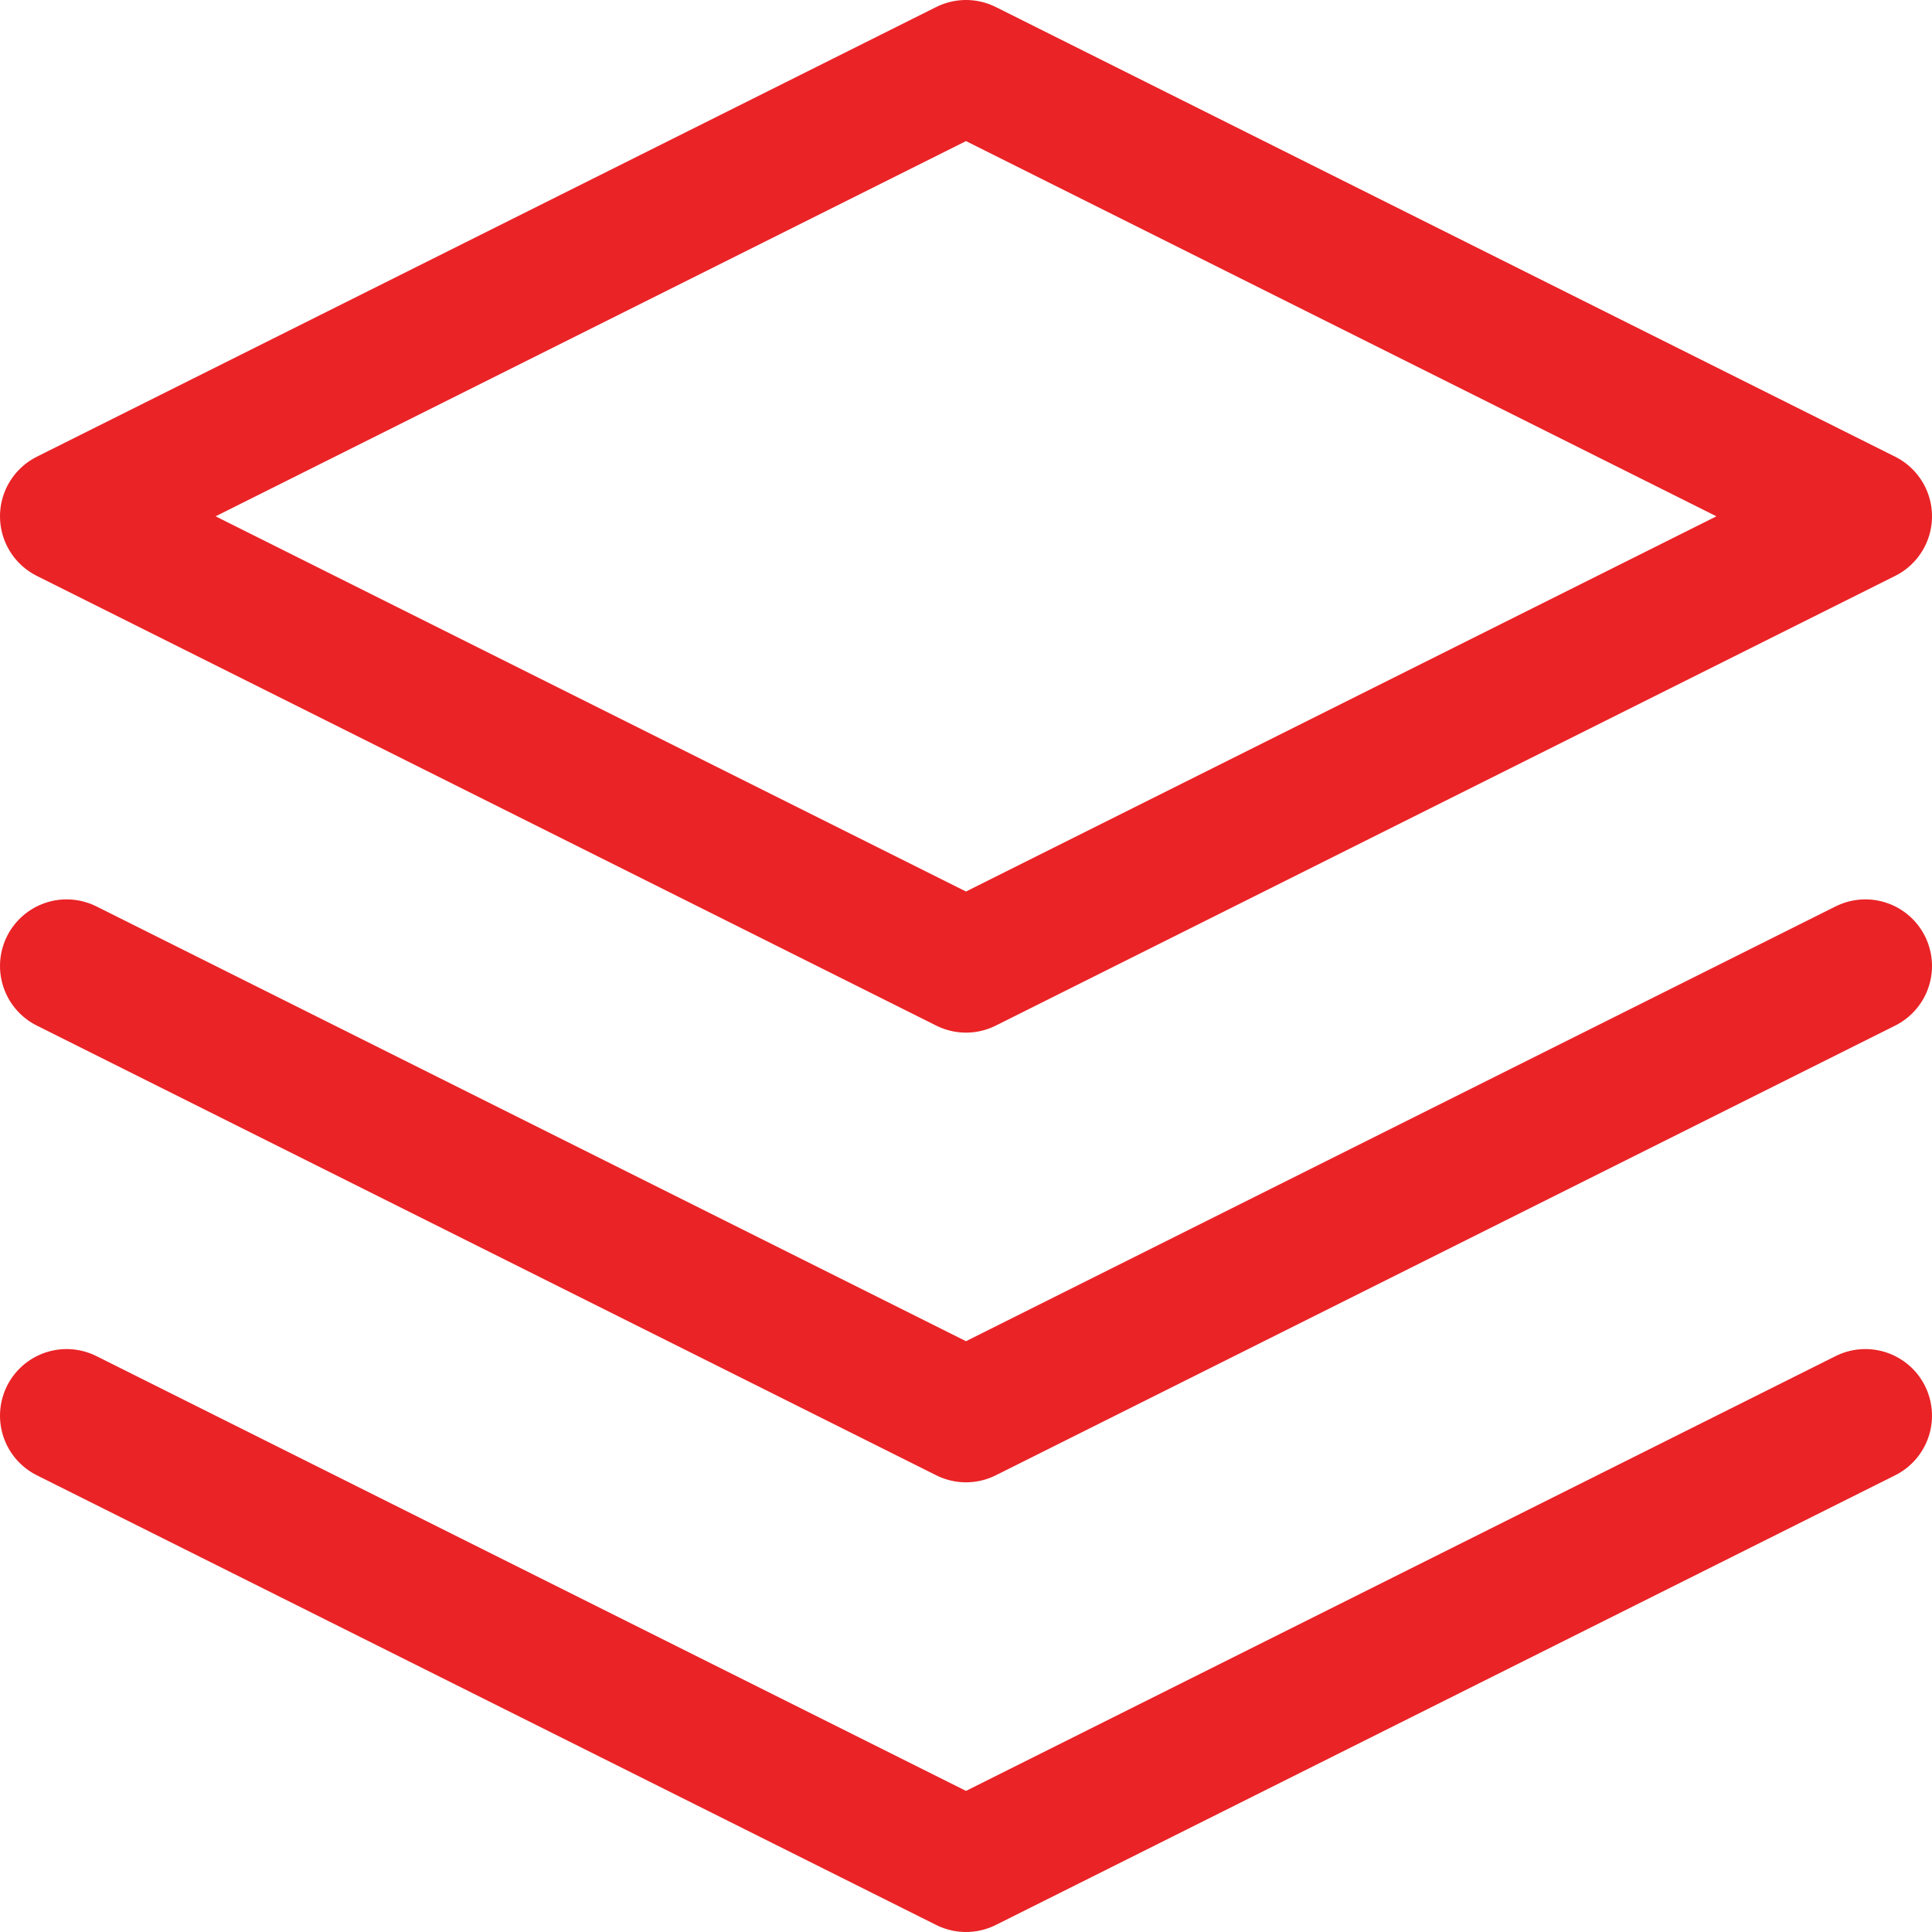
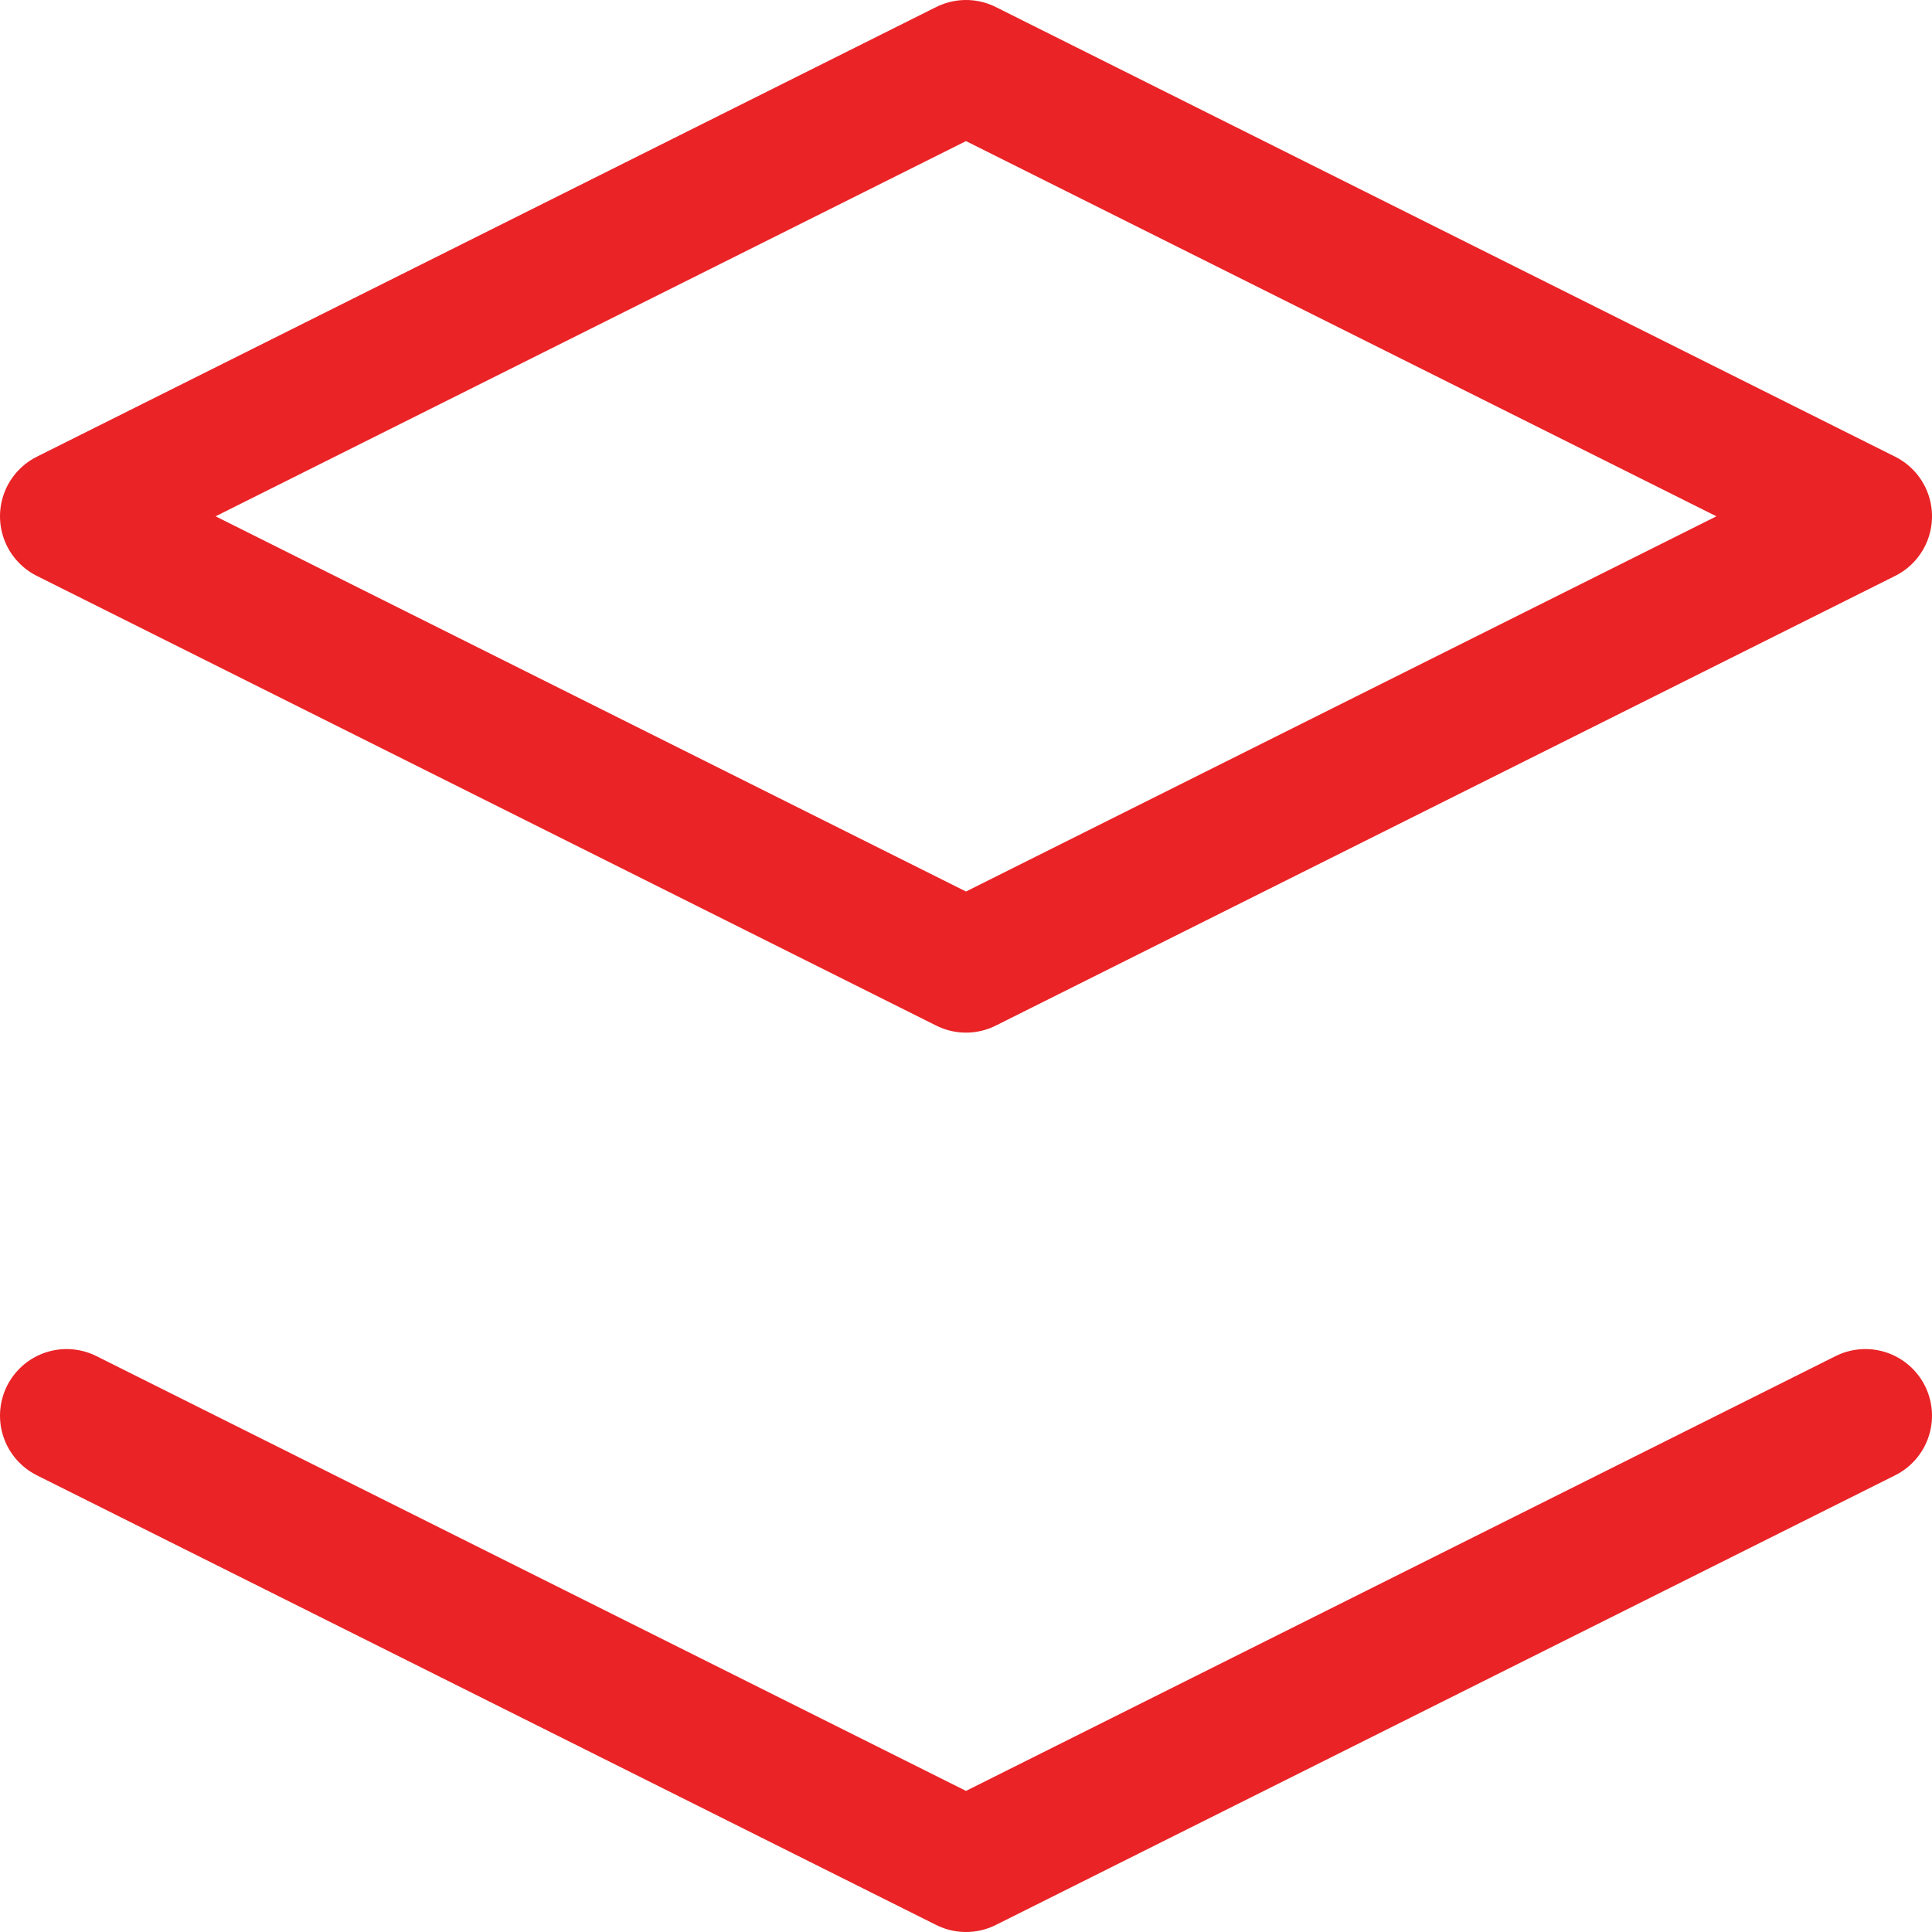
<svg xmlns="http://www.w3.org/2000/svg" width="29" height="29" viewBox="0 0 29 29" fill="none">
-   <path d="M14.5 1L1 7.75L14.5 14.5L28 7.75L14.5 1Z" stroke="#EA2326" stroke-width="2" stroke-linecap="round" stroke-linejoin="round" />
+   <path d="M14.5 1L1 7.75L14.5 14.5L28 7.75L14.5 1" stroke="#EA2326" stroke-width="2" stroke-linecap="round" stroke-linejoin="round" />
  <path d="M1 21.25L14.5 28L28 21.25" stroke="#EA2326" stroke-width="2" stroke-linecap="round" stroke-linejoin="round" />
-   <path d="M1 14.5L14.5 21.25L28 14.5" stroke="#EA2326" stroke-width="2" stroke-linecap="round" stroke-linejoin="round" />
</svg>